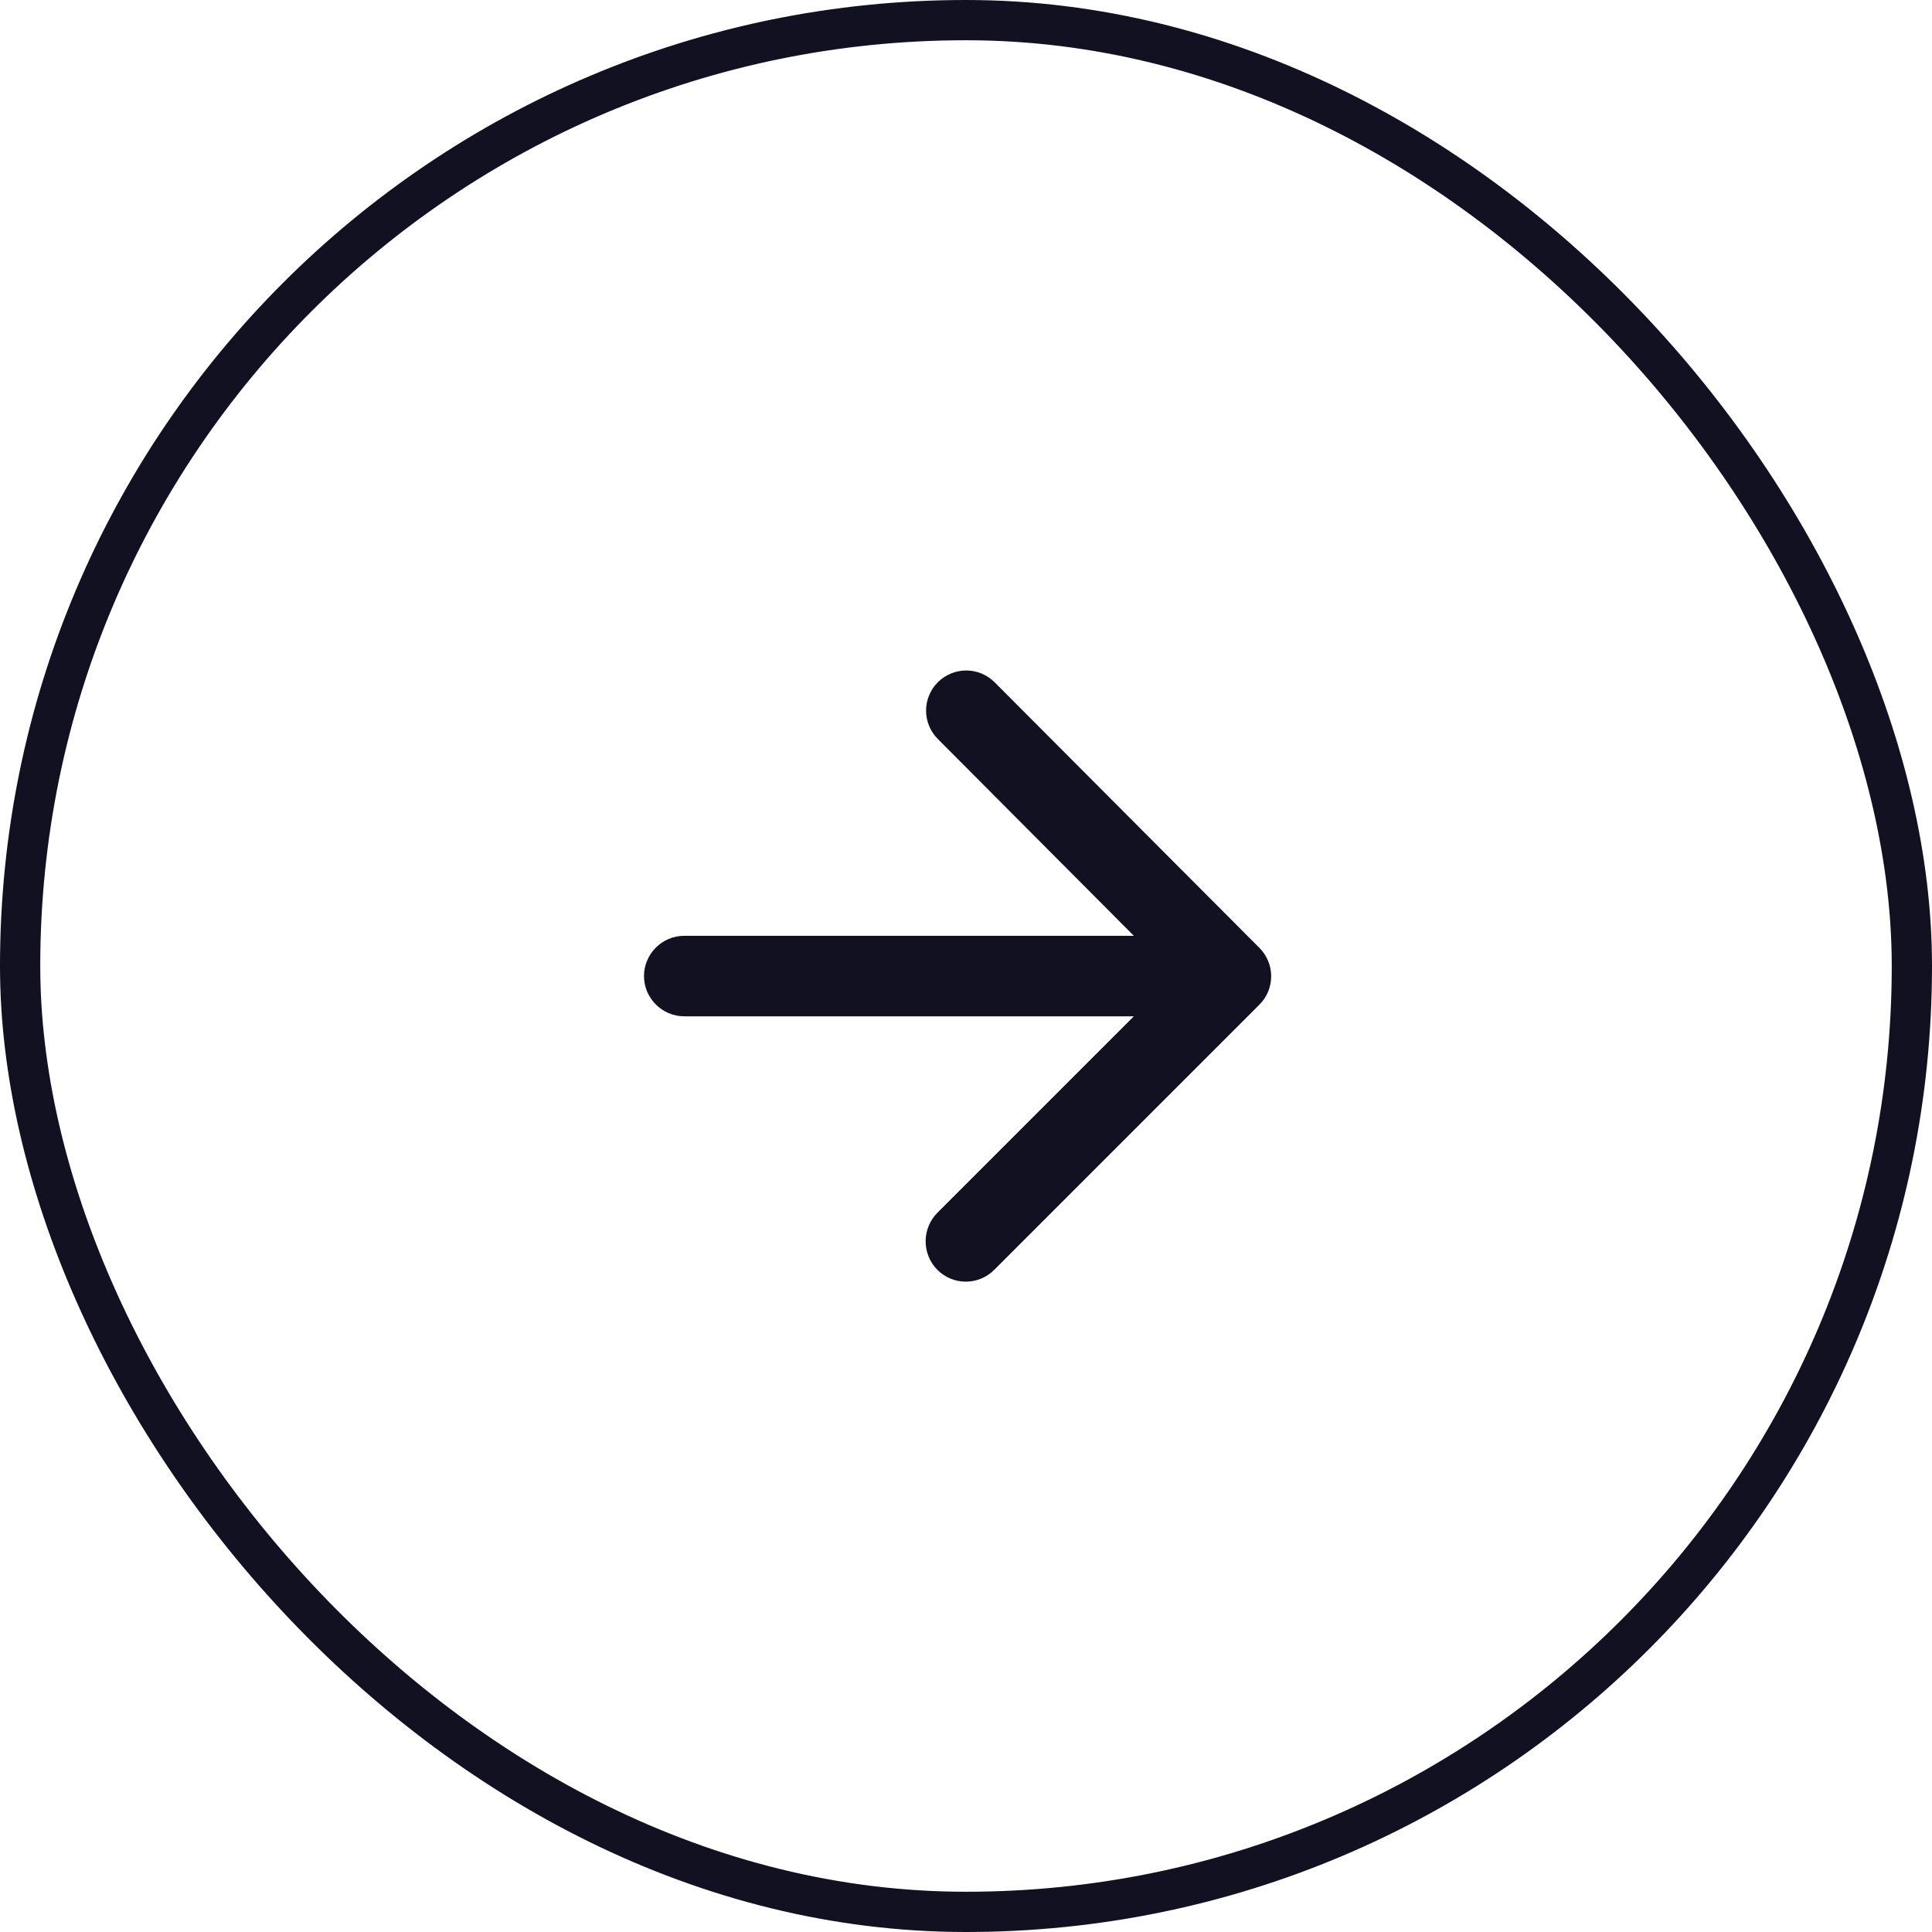
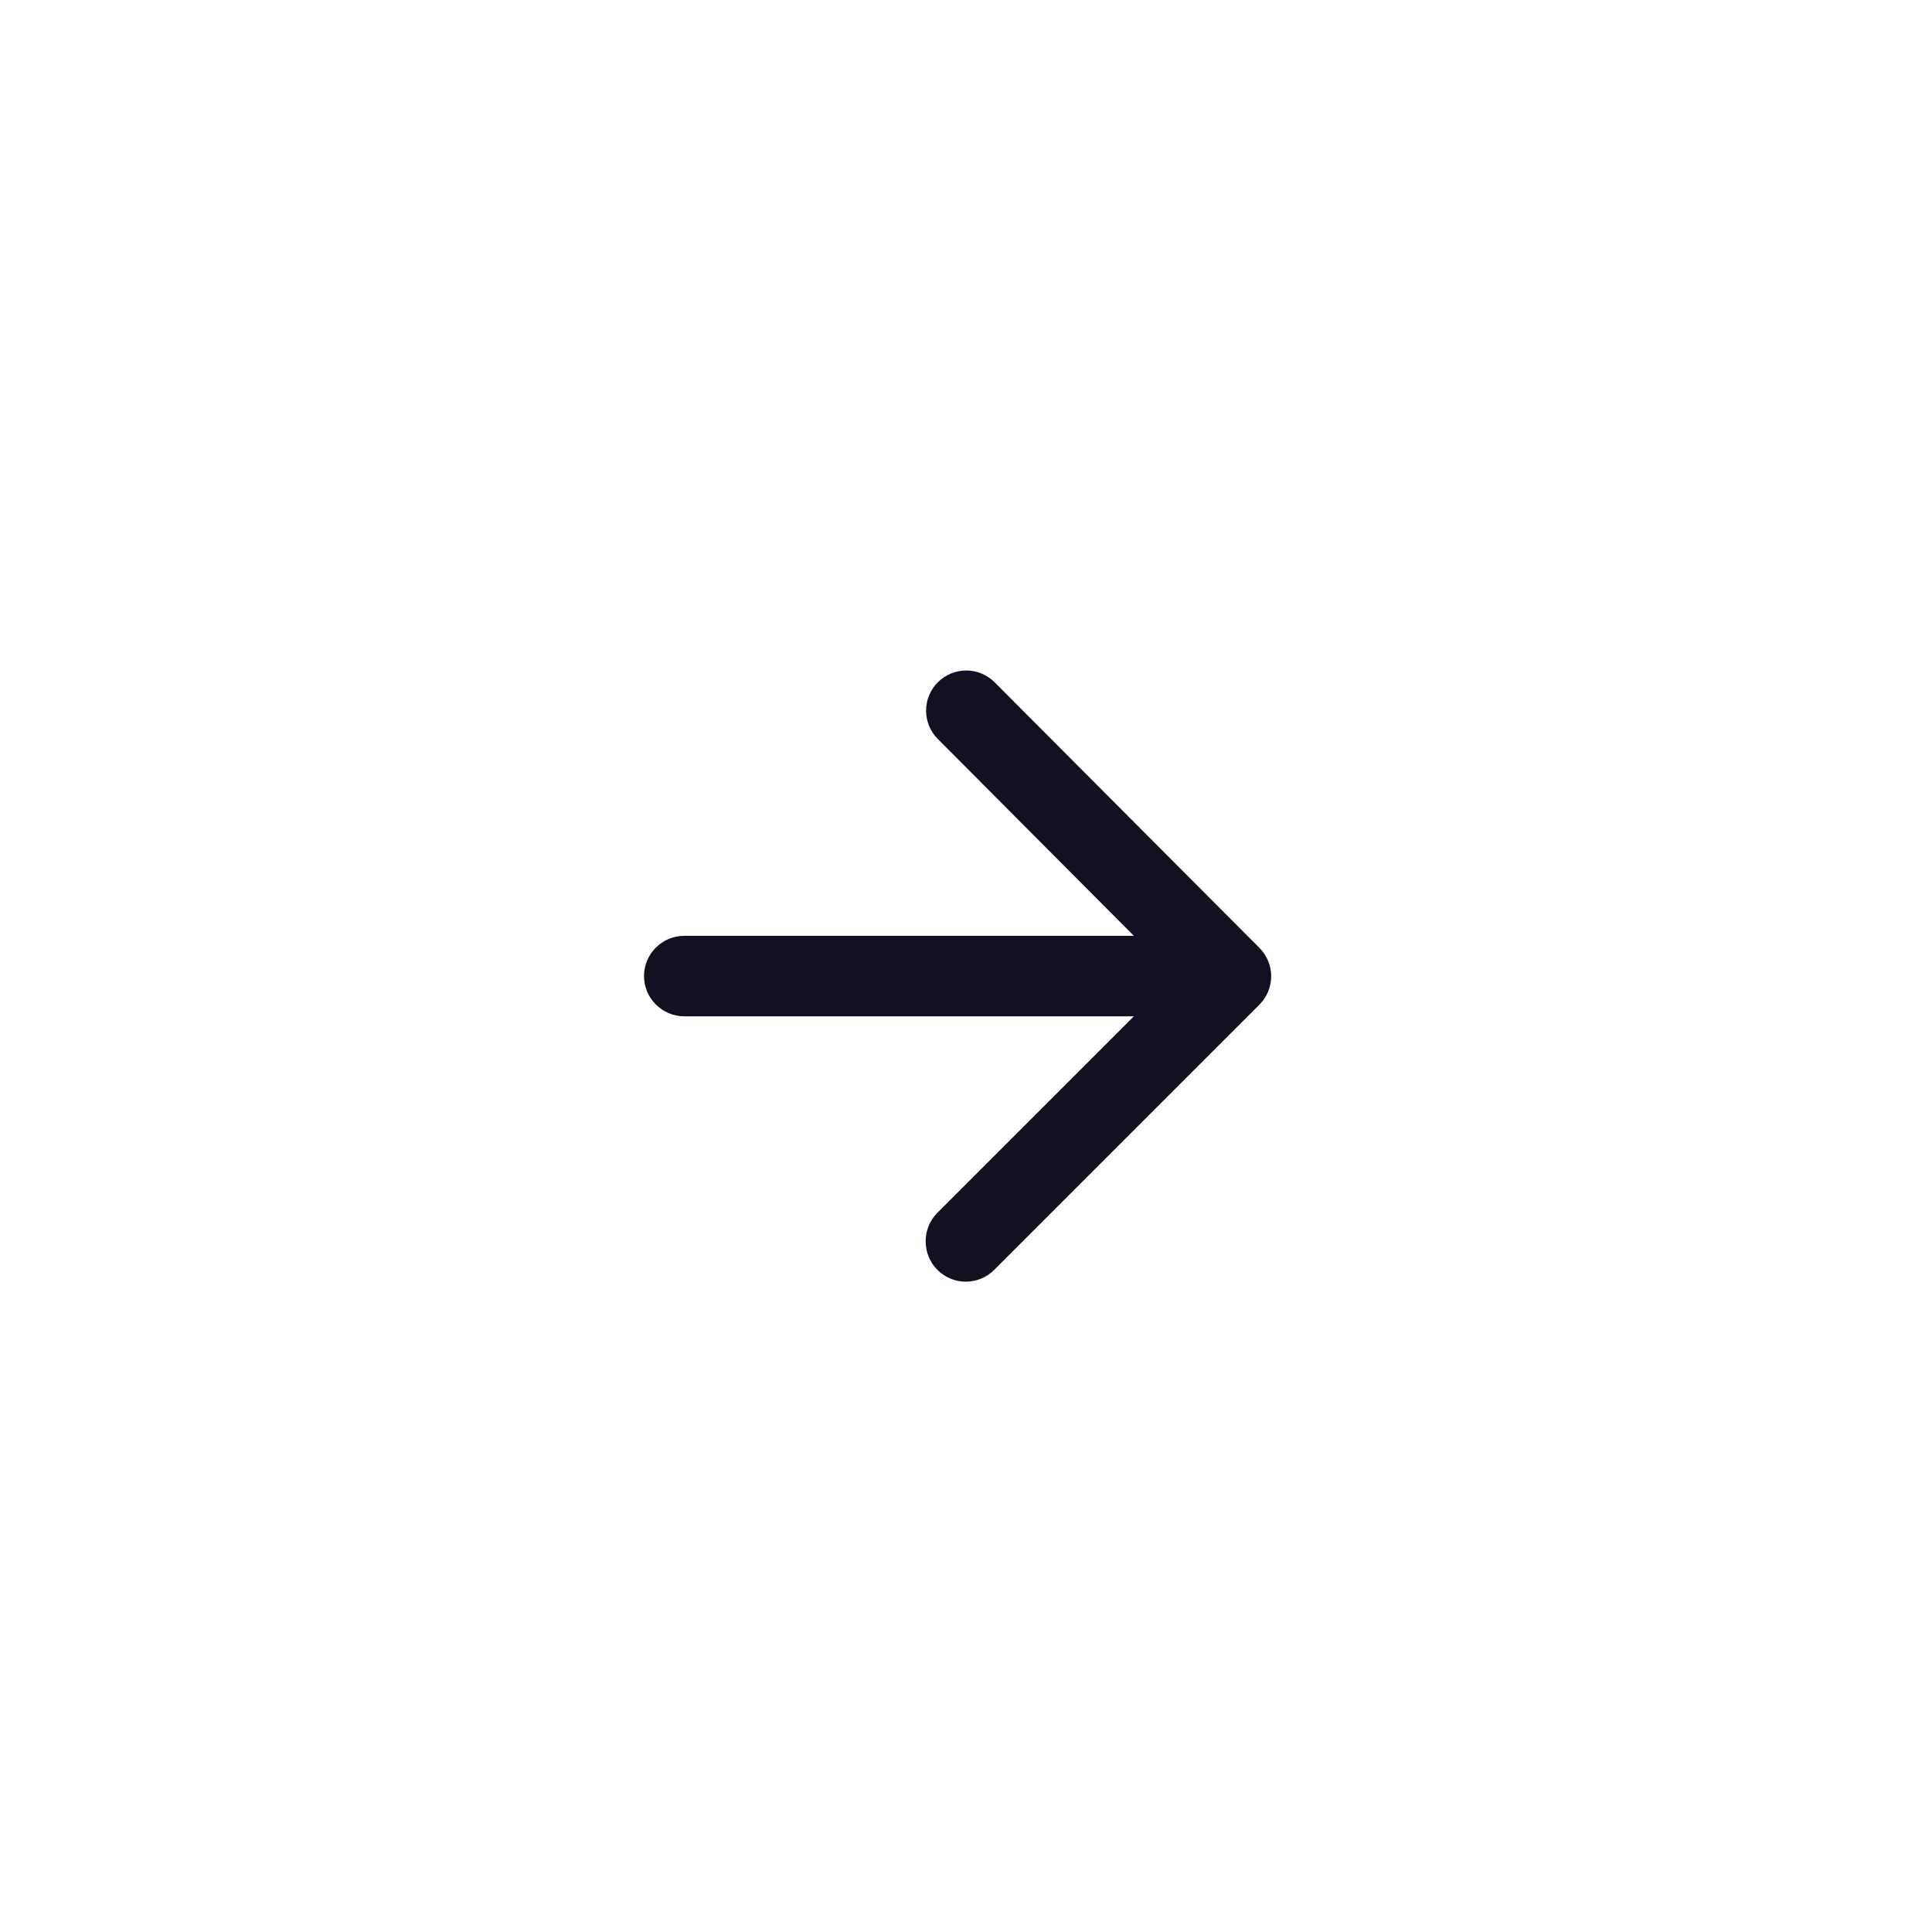
<svg xmlns="http://www.w3.org/2000/svg" width="48" height="48" viewBox="0 0 48 48" fill="none">
-   <rect x="0.5" y="0.5" width="47" height="47" rx="23.5" stroke="#111122" />
  <path d="M17 25.25H28.17L23.29 30.13C22.9 30.52 22.9 31.16 23.29 31.55C23.68 31.94 24.31 31.94 24.7 31.55L31.29 24.96C31.383 24.868 31.456 24.758 31.506 24.637C31.557 24.516 31.582 24.386 31.582 24.255C31.582 24.124 31.557 23.995 31.506 23.874C31.456 23.753 31.383 23.643 31.29 23.55L24.71 16.95C24.617 16.858 24.508 16.784 24.387 16.734C24.266 16.684 24.136 16.658 24.005 16.658C23.874 16.658 23.744 16.684 23.623 16.734C23.503 16.784 23.393 16.858 23.3 16.95C23.207 17.043 23.134 17.153 23.084 17.274C23.034 17.395 23.008 17.524 23.008 17.655C23.008 17.786 23.034 17.916 23.084 18.037C23.134 18.158 23.207 18.268 23.3 18.36L28.17 23.25H17C16.45 23.25 16 23.7 16 24.25C16 24.8 16.45 25.25 17 25.25Z" fill="#111122" />
</svg>